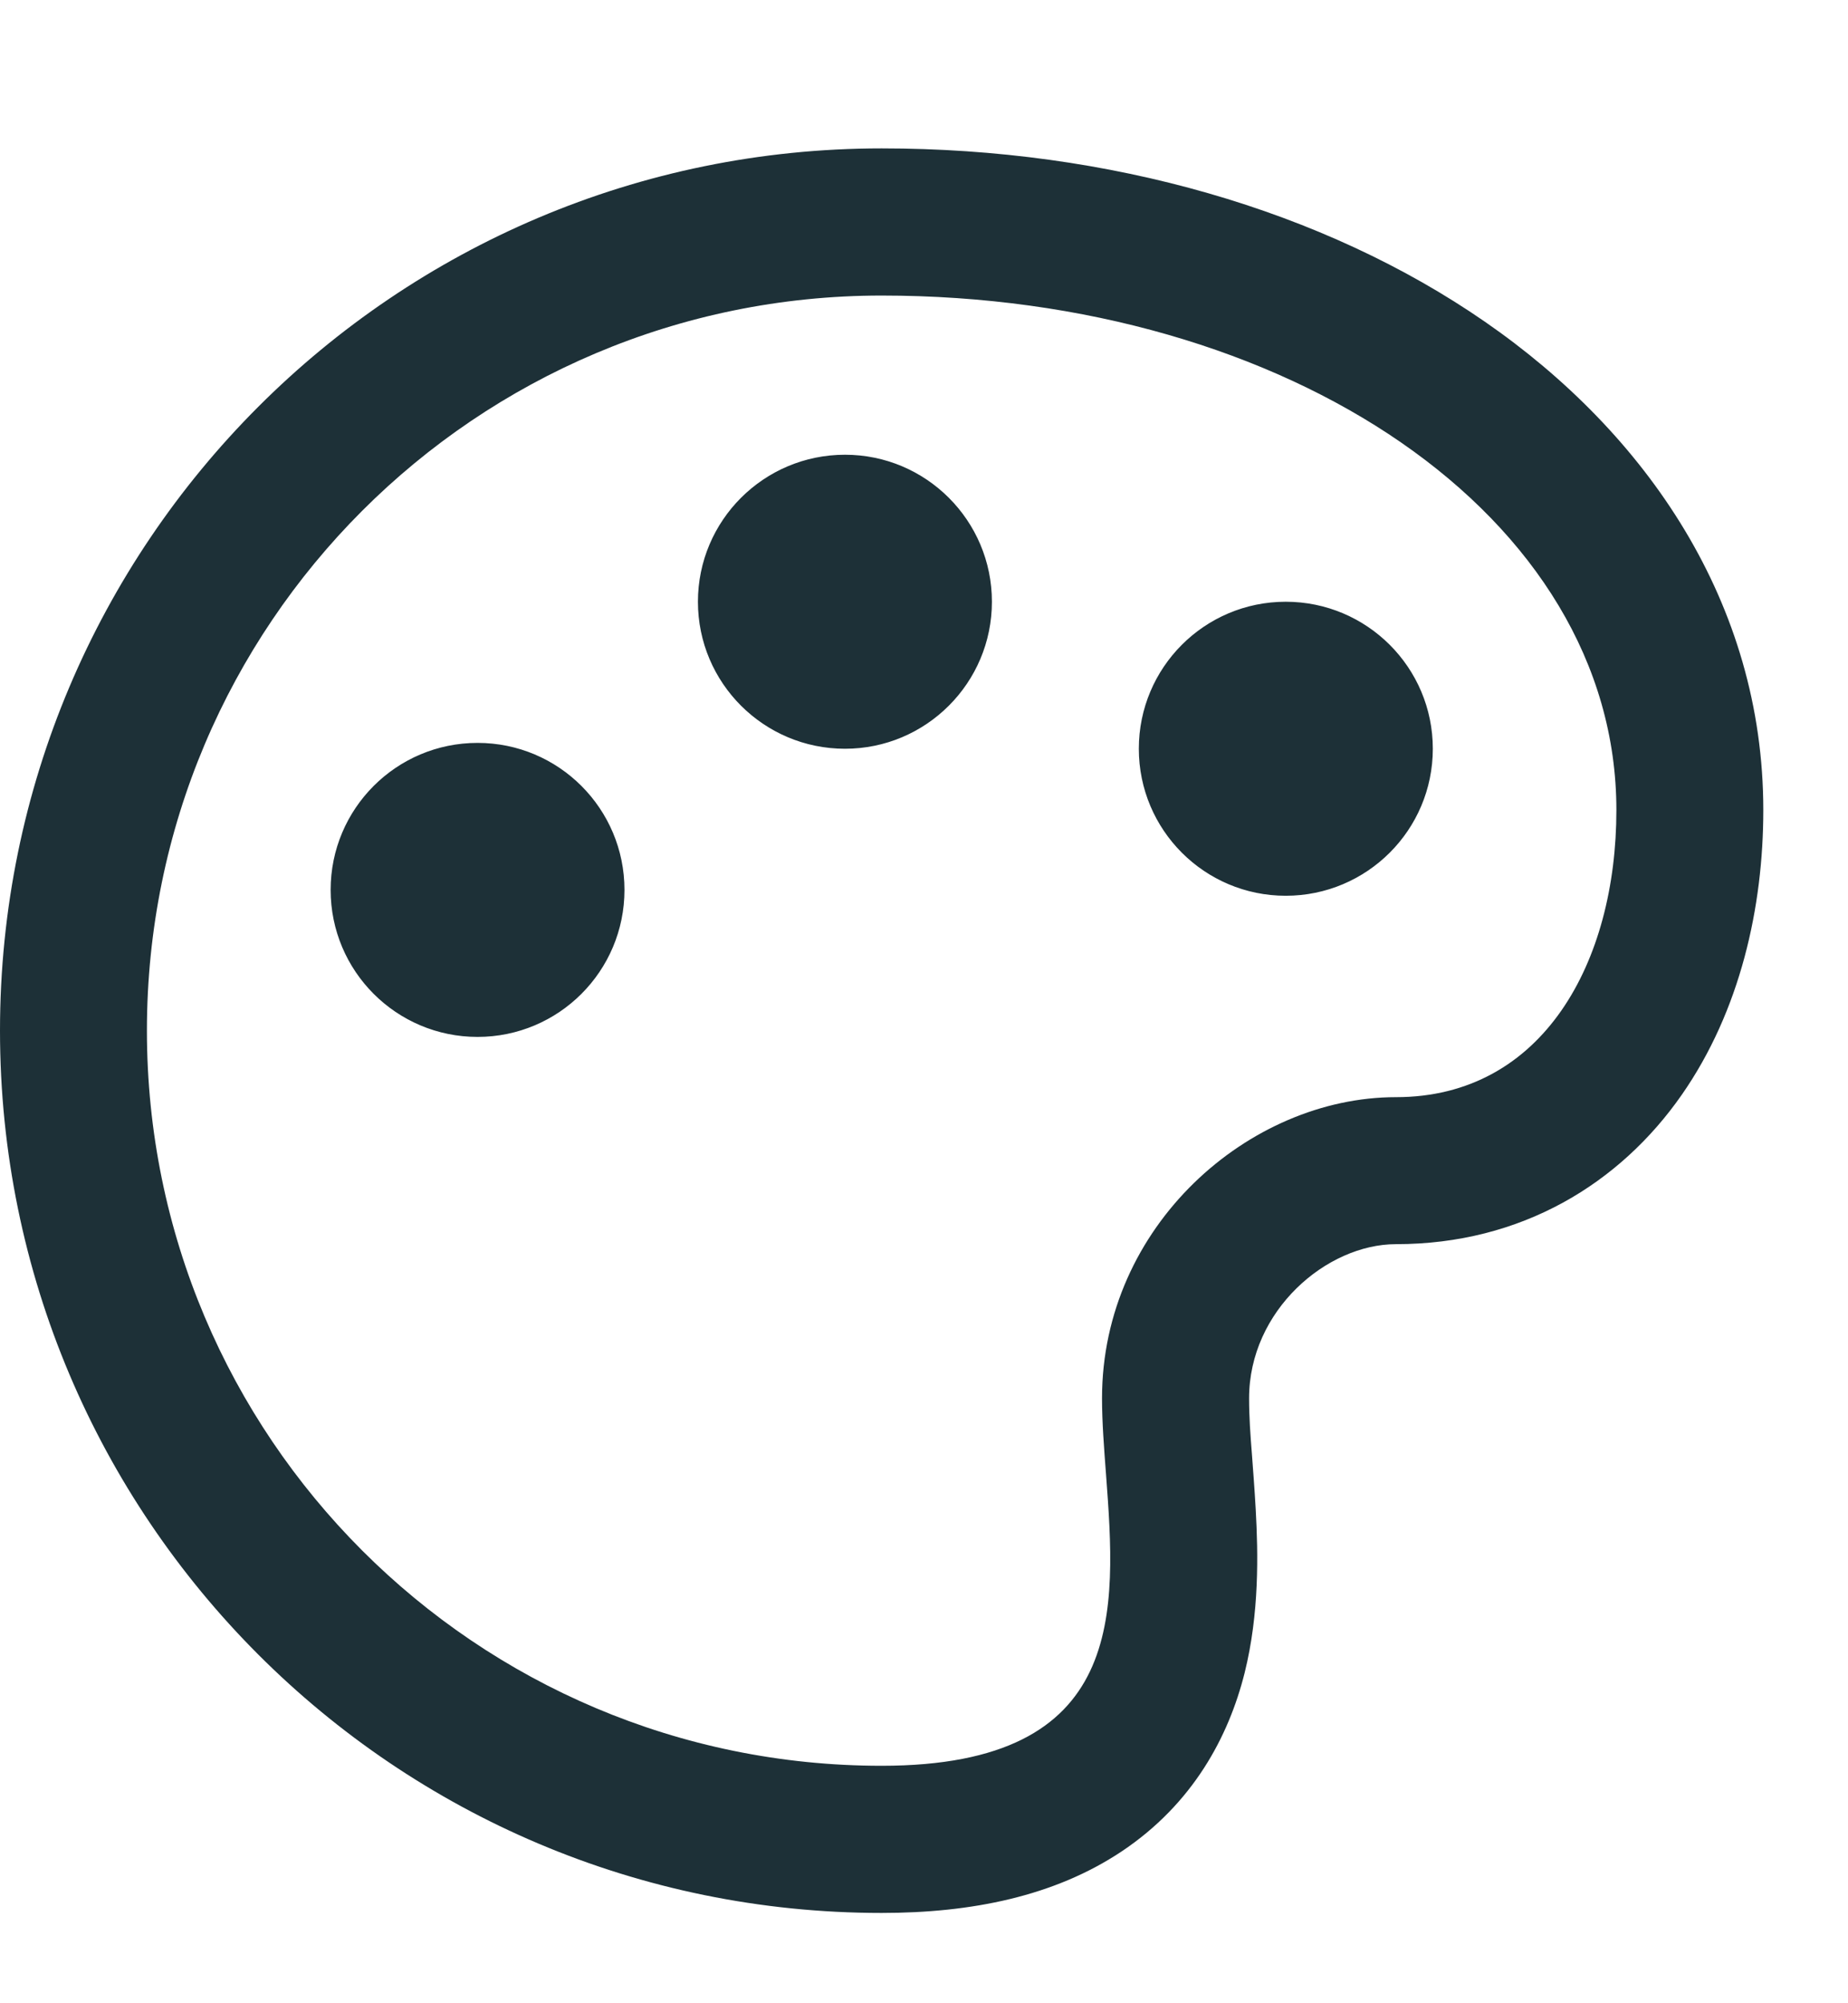
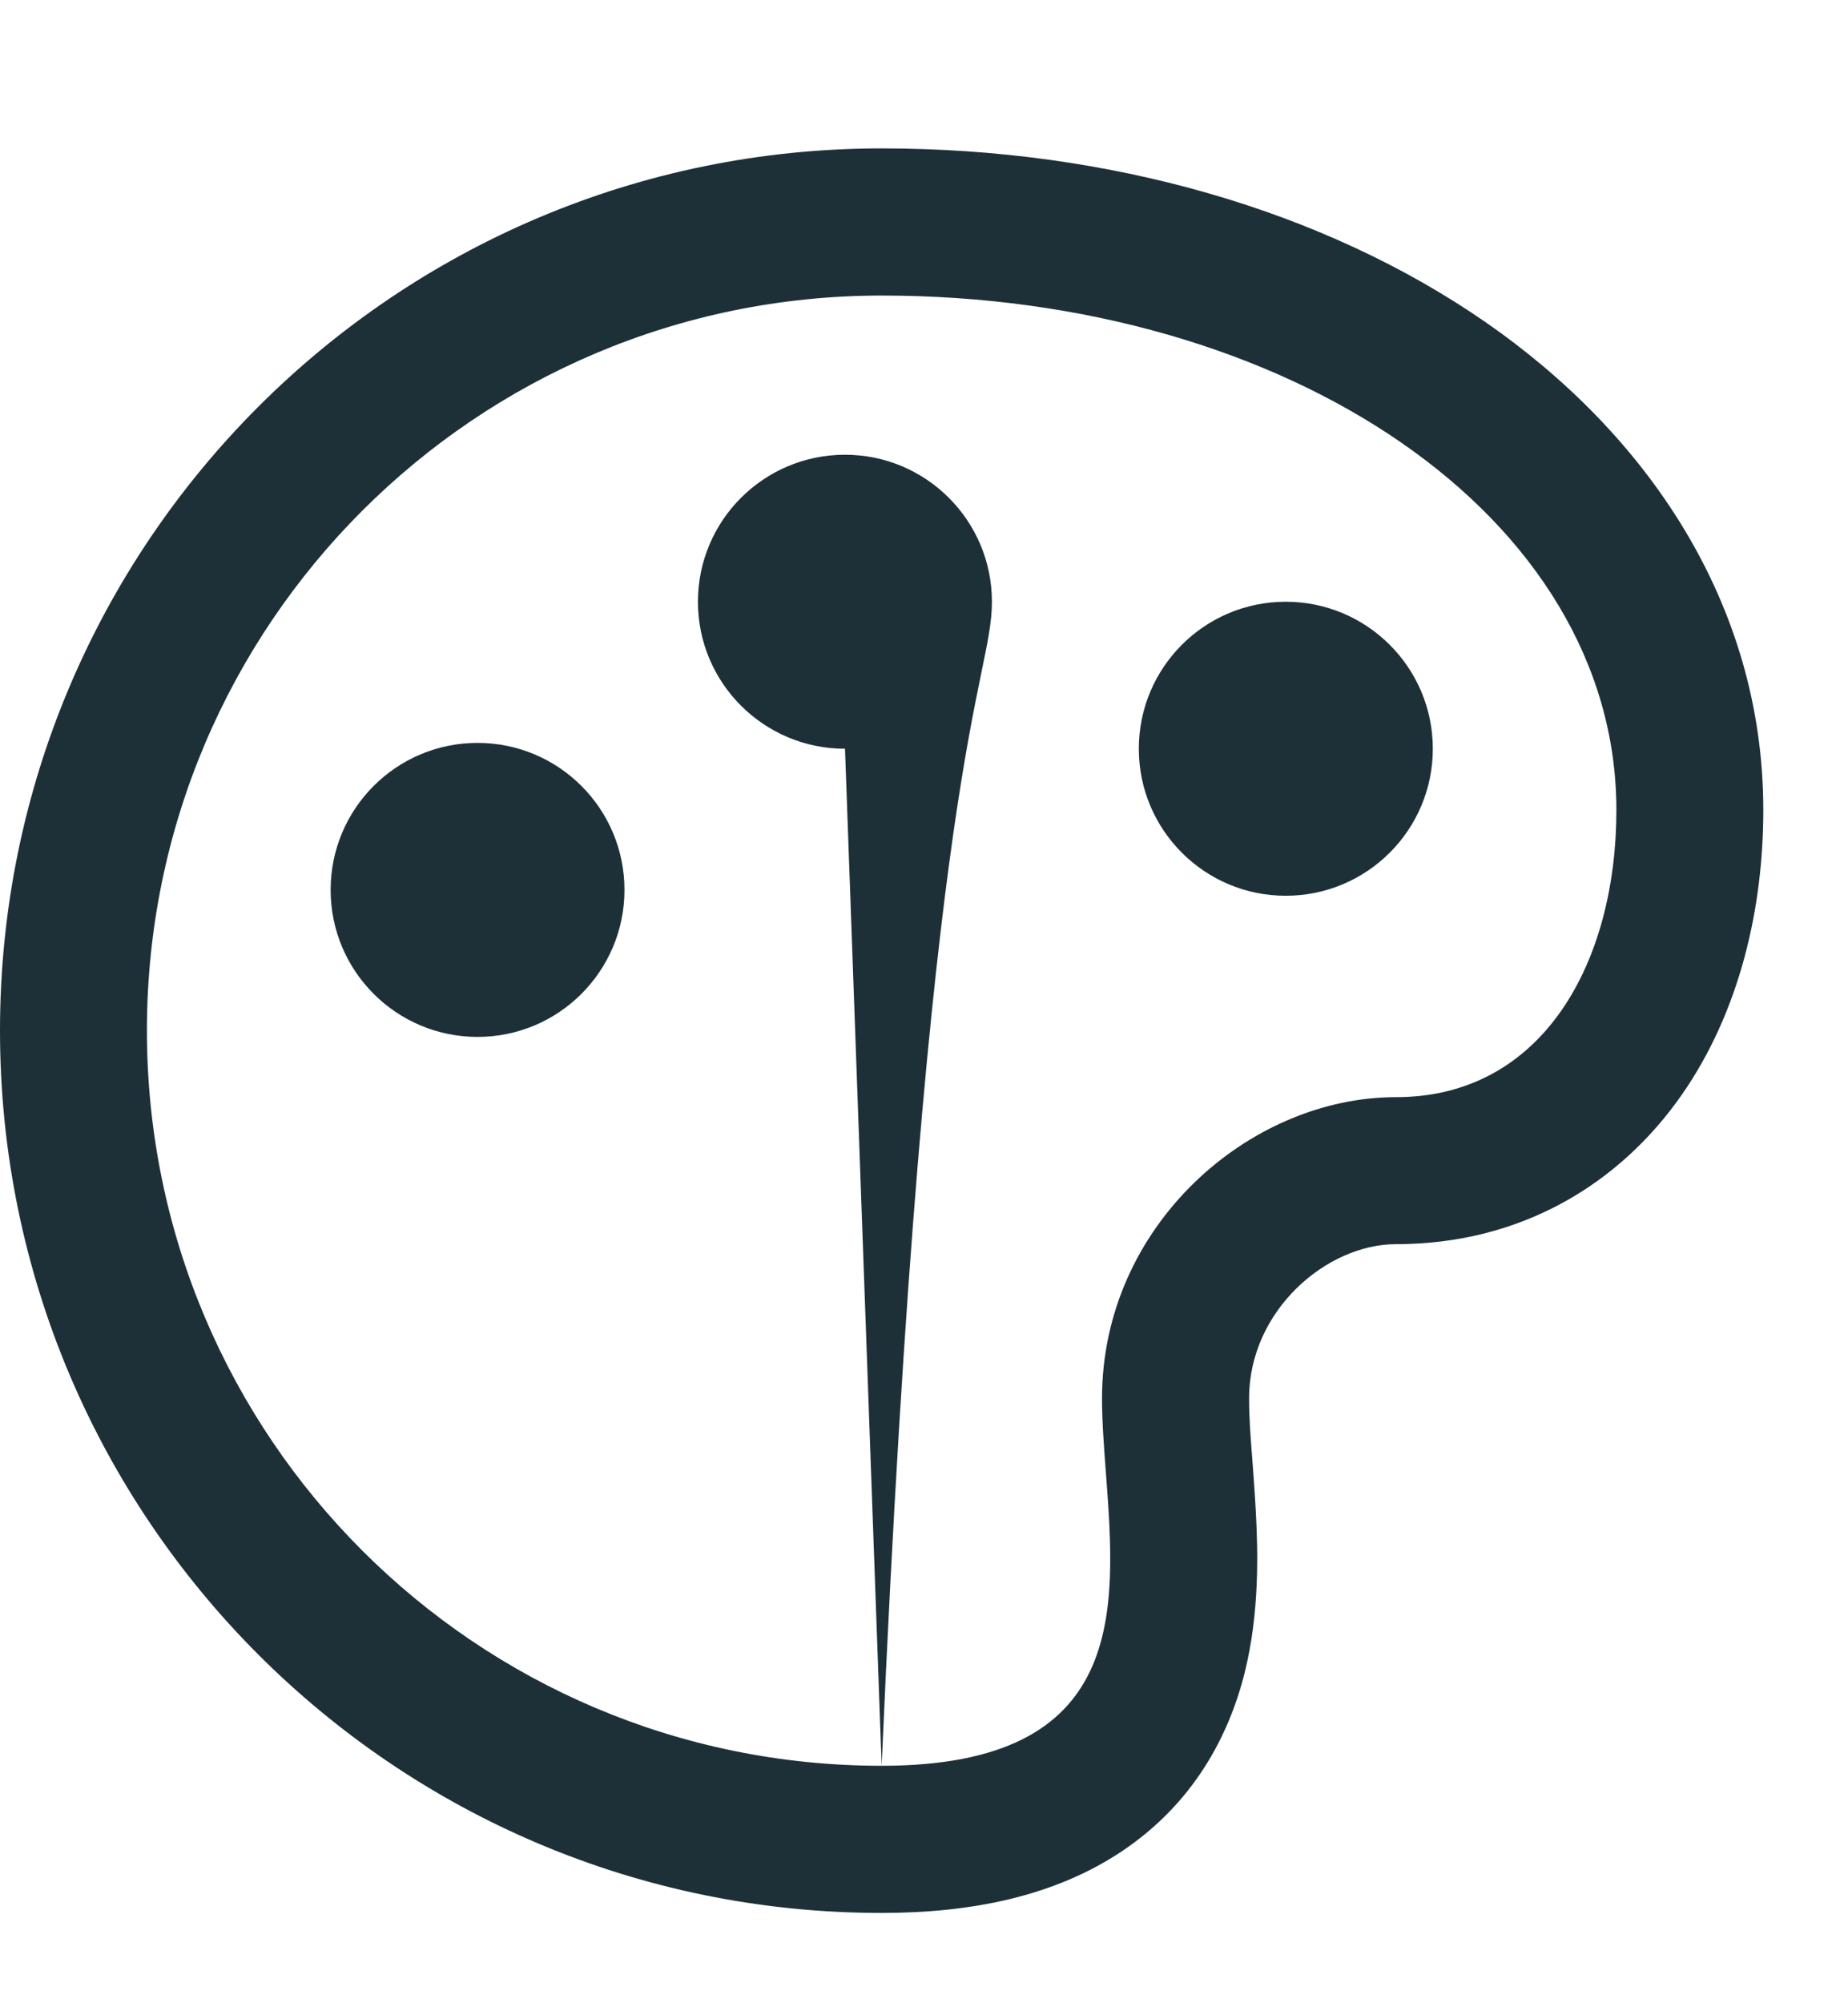
<svg xmlns="http://www.w3.org/2000/svg" width="12" height="13" viewBox="0 0 12 13" fill="none">
-   <path fill-rule="evenodd" clip-rule="evenodd" d="M0 6.688C0 9.85 2.563 12.414 5.725 12.414C6.308 12.414 6.846 12.306 7.283 12.015C7.746 11.706 7.978 11.271 8.082 10.856C8.178 10.471 8.17 10.082 8.154 9.796C8.146 9.654 8.137 9.542 8.13 9.446C8.119 9.306 8.111 9.198 8.111 9.074C8.111 8.505 8.614 8.074 9.065 8.074C9.879 8.074 10.519 7.681 10.921 7.104C11.3 6.56 11.45 5.888 11.45 5.257C11.45 3.912 10.691 2.812 9.641 2.087C8.594 1.364 7.205 0.963 5.725 0.963C2.563 0.963 0 3.527 0 6.688ZM5.725 11.459C3.09 11.459 0.954 9.323 0.954 6.688C0.954 4.054 3.09 1.918 5.725 1.918C8.36 1.918 10.496 3.349 10.496 5.257C10.496 6.244 10.019 7.12 9.065 7.12C8.111 7.12 7.156 7.955 7.156 9.074C7.156 9.229 7.169 9.396 7.182 9.568C7.248 10.455 7.324 11.459 5.725 11.459ZM5.487 4.859C6.013 4.859 6.441 4.432 6.441 3.905C6.441 3.378 6.013 2.951 5.487 2.951C4.96 2.951 4.532 3.378 4.532 3.905C4.532 4.432 4.96 4.859 5.487 4.859ZM9.304 4.859C9.304 5.386 8.876 5.813 8.349 5.813C7.822 5.813 7.395 5.386 7.395 4.859C7.395 4.332 7.822 3.905 8.349 3.905C8.876 3.905 9.304 4.332 9.304 4.859ZM3.101 6.729C3.628 6.729 4.055 6.302 4.055 5.775C4.055 5.248 3.628 4.821 3.101 4.821C2.574 4.821 2.147 5.248 2.147 5.775C2.147 6.302 2.574 6.729 3.101 6.729Z" fill="#1D3037" />
+   <path fill-rule="evenodd" clip-rule="evenodd" d="M0 6.688C0 9.85 2.563 12.414 5.725 12.414C6.308 12.414 6.846 12.306 7.283 12.015C7.746 11.706 7.978 11.271 8.082 10.856C8.178 10.471 8.17 10.082 8.154 9.796C8.146 9.654 8.137 9.542 8.13 9.446C8.119 9.306 8.111 9.198 8.111 9.074C8.111 8.505 8.614 8.074 9.065 8.074C9.879 8.074 10.519 7.681 10.921 7.104C11.3 6.56 11.45 5.888 11.45 5.257C11.45 3.912 10.691 2.812 9.641 2.087C8.594 1.364 7.205 0.963 5.725 0.963C2.563 0.963 0 3.527 0 6.688ZM5.725 11.459C3.09 11.459 0.954 9.323 0.954 6.688C0.954 4.054 3.09 1.918 5.725 1.918C8.36 1.918 10.496 3.349 10.496 5.257C10.496 6.244 10.019 7.12 9.065 7.12C8.111 7.12 7.156 7.955 7.156 9.074C7.156 9.229 7.169 9.396 7.182 9.568C7.248 10.455 7.324 11.459 5.725 11.459ZC6.013 4.859 6.441 4.432 6.441 3.905C6.441 3.378 6.013 2.951 5.487 2.951C4.96 2.951 4.532 3.378 4.532 3.905C4.532 4.432 4.96 4.859 5.487 4.859ZM9.304 4.859C9.304 5.386 8.876 5.813 8.349 5.813C7.822 5.813 7.395 5.386 7.395 4.859C7.395 4.332 7.822 3.905 8.349 3.905C8.876 3.905 9.304 4.332 9.304 4.859ZM3.101 6.729C3.628 6.729 4.055 6.302 4.055 5.775C4.055 5.248 3.628 4.821 3.101 4.821C2.574 4.821 2.147 5.248 2.147 5.775C2.147 6.302 2.574 6.729 3.101 6.729Z" fill="#1D3037" />
</svg>